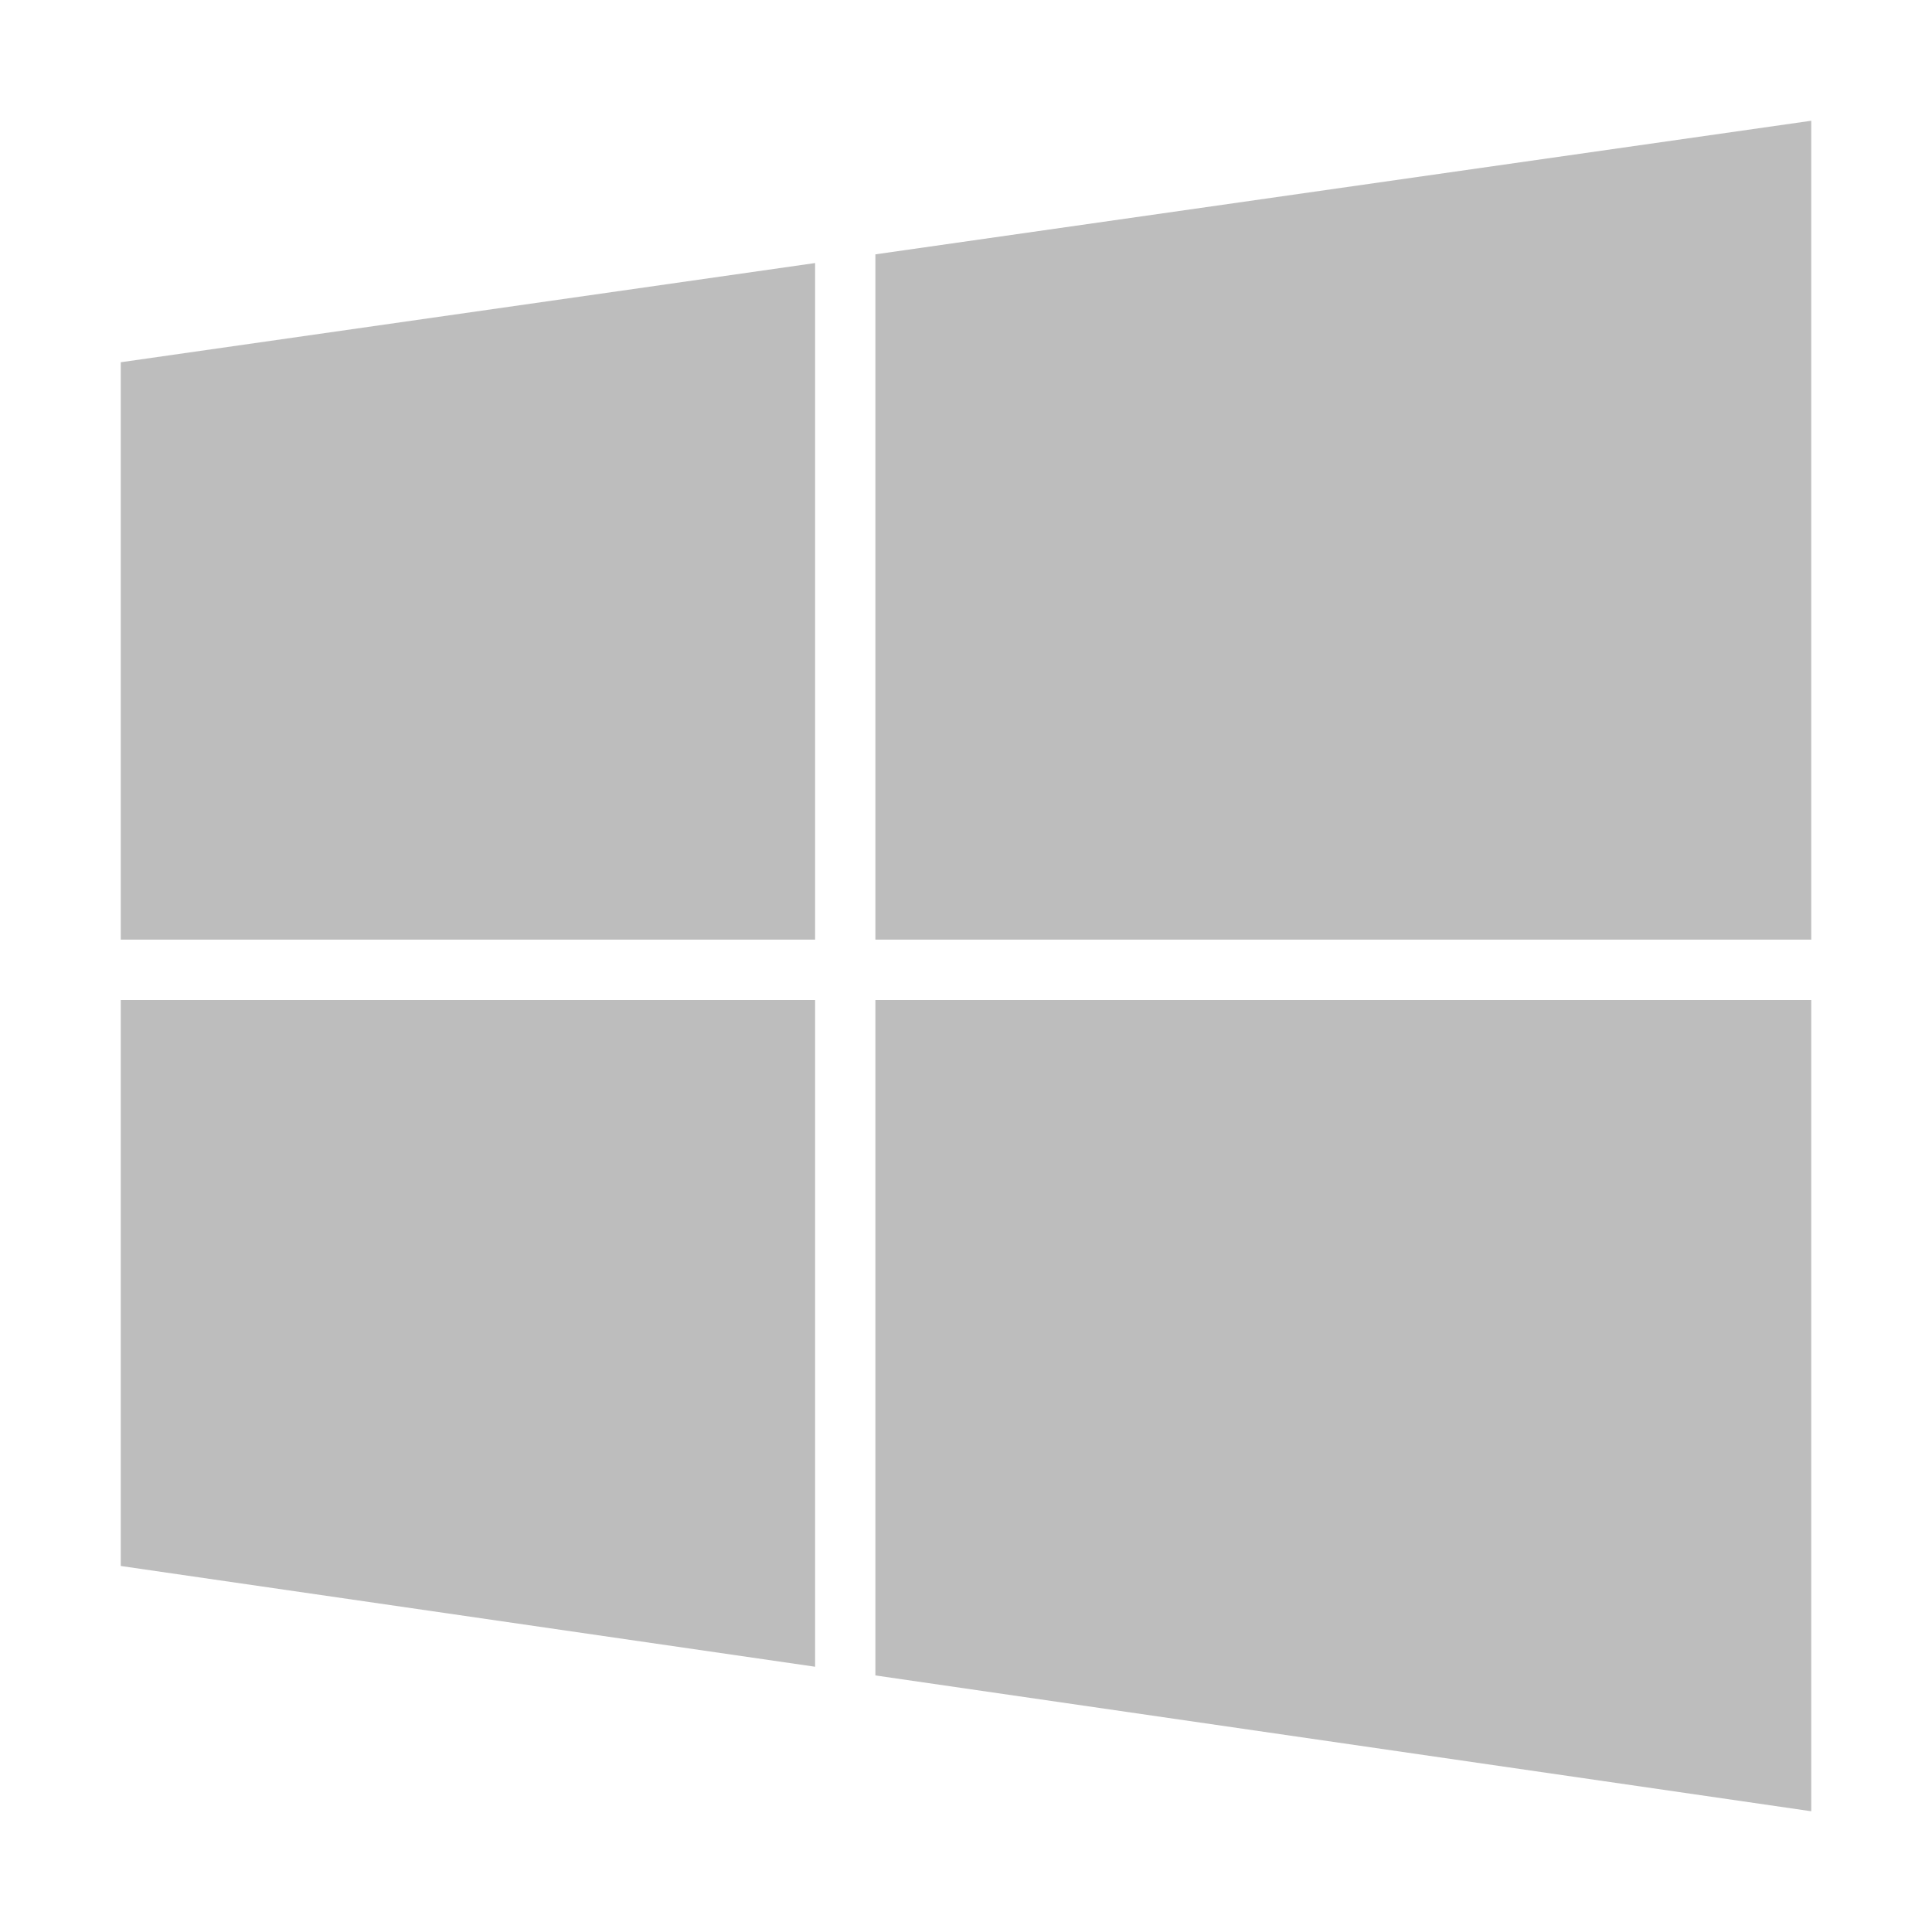
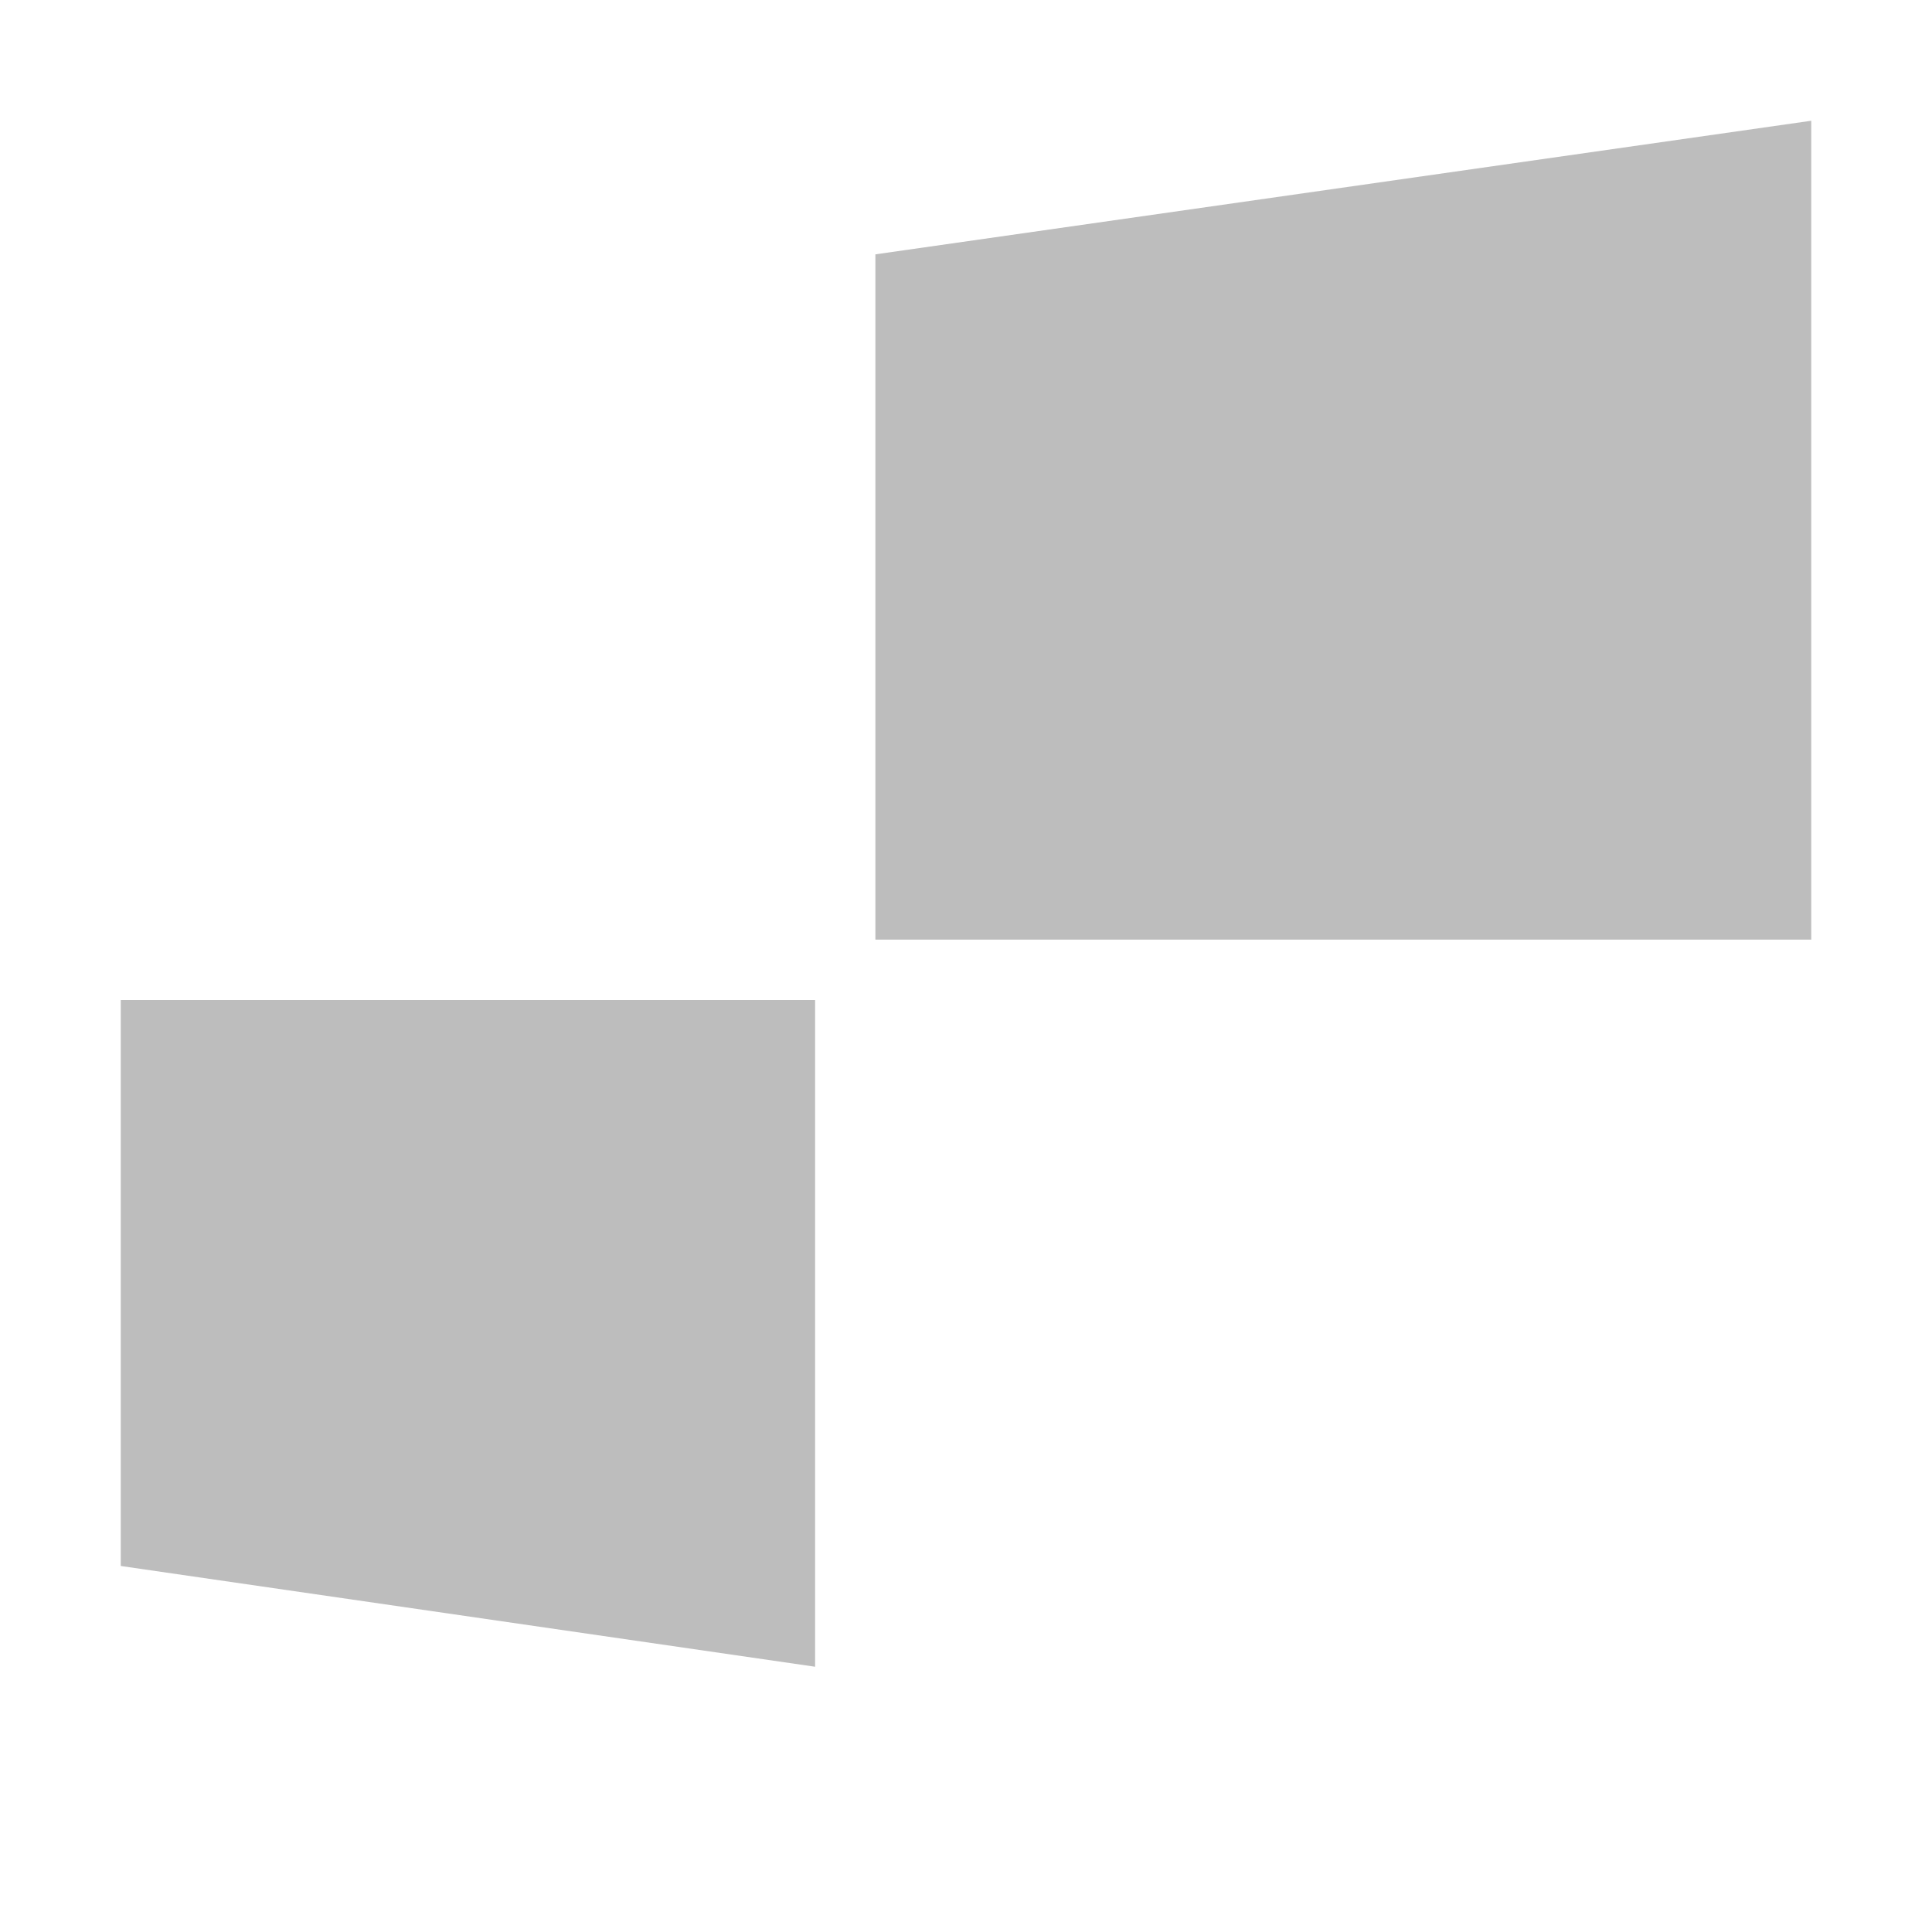
<svg xmlns="http://www.w3.org/2000/svg" width="20" height="20" viewBox="0 0 20 20" fill="none">
-   <path d="M18.75 10.352H9.062V17.344L18.75 18.75V10.352Z" fill="#BDBDBD" />
  <path d="M8.438 10.352H1.25V16.211L8.438 17.254V10.352Z" fill="#BDBDBD" />
  <path d="M18.75 1.25L9.062 2.633V9.727H18.75V1.25Z" fill="#BDBDBD" />
-   <path d="M8.438 2.723L1.25 3.75V9.727H8.438V2.723Z" fill="#BDBDBD" />
</svg>